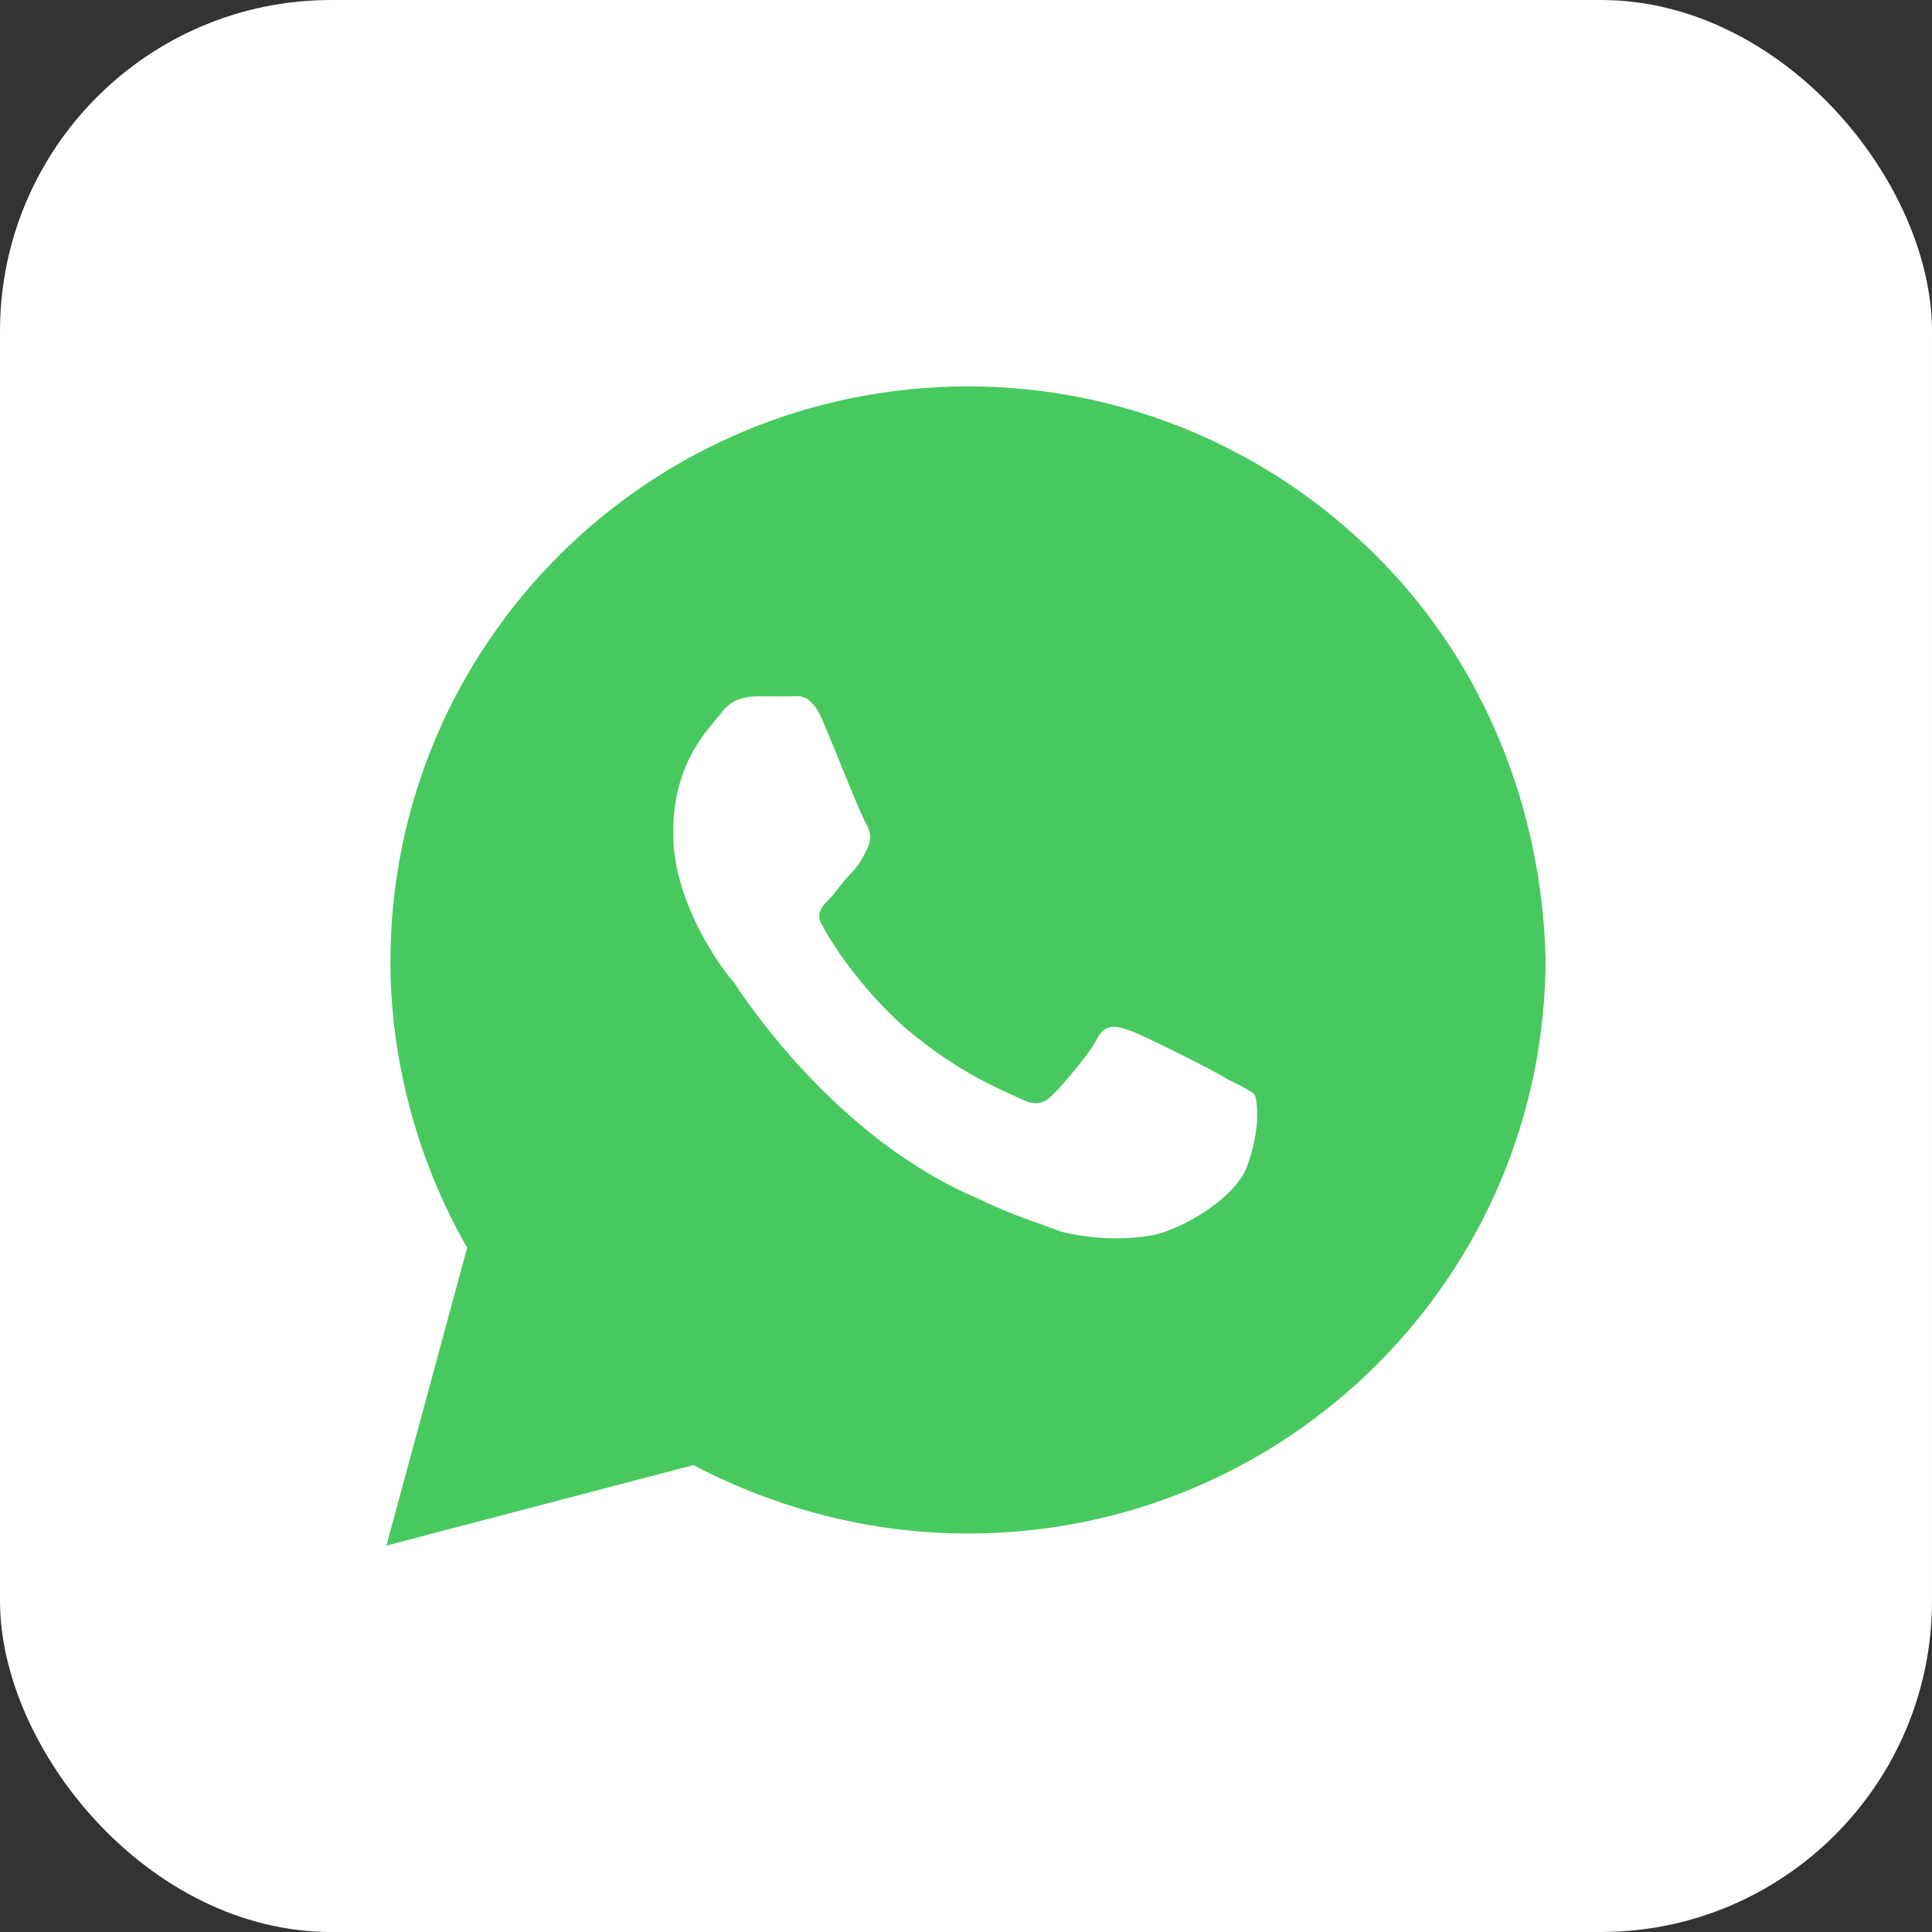
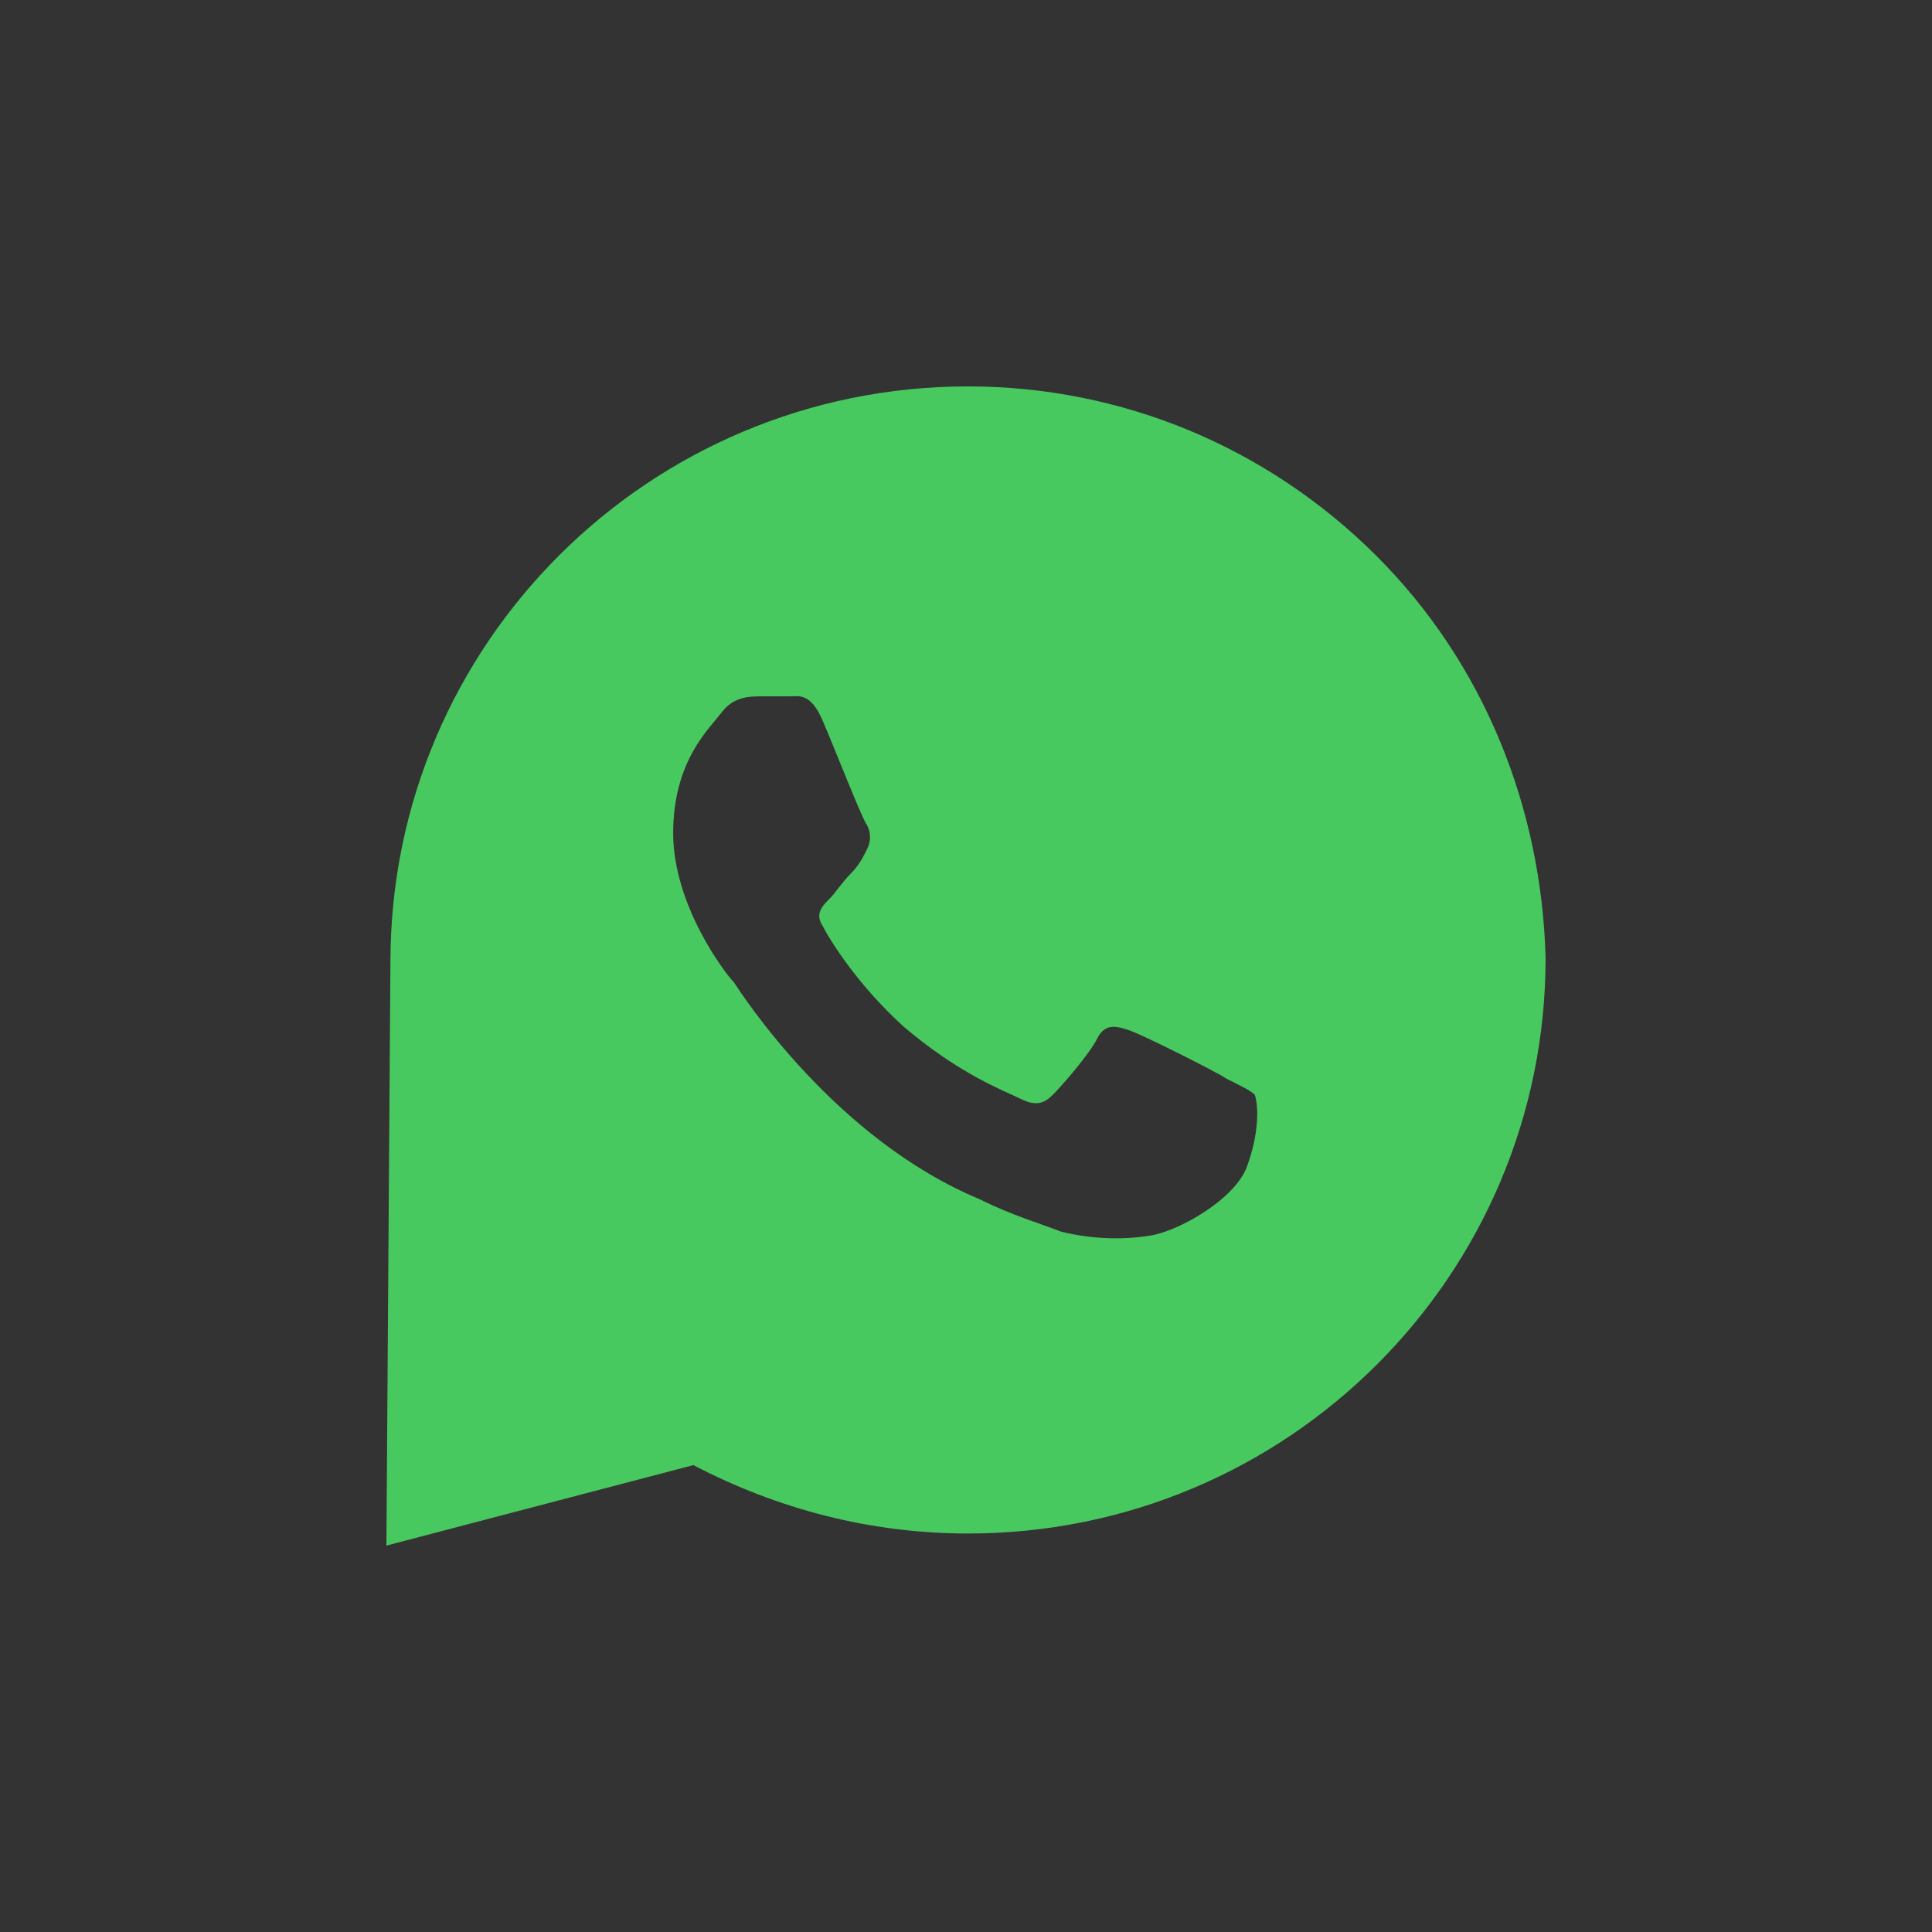
<svg xmlns="http://www.w3.org/2000/svg" width="35" height="35" viewBox="0 0 35 35" fill="none">
  <rect x="0" y="0" width="35" height="35" fill="#333333" stroke="none" />
-   <rect width="35" height="35" rx="6" fill="white" />
-   <path d="M24.927 10.062C22.951 8.094 20.317 7 17.537 7C11.756 7 7.073 11.667 7.073 17.427C7.073 19.25 7.585 21.073 8.463 22.604L7 28L12.561 26.542C14.098 27.344 15.78 27.781 17.537 27.781C23.317 27.781 28 23.115 28 17.354C27.927 14.656 26.902 12.031 24.927 10.062ZM22.585 21.146C22.366 21.729 21.341 22.312 20.829 22.385C20.39 22.458 19.805 22.458 19.22 22.312C18.854 22.167 18.341 22.021 17.756 21.729C15.122 20.635 13.439 18.01 13.293 17.792C13.146 17.646 12.195 16.406 12.195 15.094C12.195 13.781 12.854 13.198 13.073 12.906C13.293 12.615 13.585 12.615 13.805 12.615C13.951 12.615 14.171 12.615 14.317 12.615C14.463 12.615 14.683 12.542 14.902 13.052C15.122 13.562 15.634 14.875 15.707 14.948C15.78 15.094 15.78 15.24 15.707 15.385C15.634 15.531 15.561 15.677 15.415 15.823C15.268 15.969 15.122 16.188 15.049 16.26C14.902 16.406 14.756 16.552 14.902 16.771C15.049 17.062 15.561 17.865 16.366 18.594C17.39 19.469 18.195 19.76 18.488 19.906C18.78 20.052 18.927 19.979 19.073 19.833C19.22 19.688 19.732 19.104 19.878 18.812C20.024 18.521 20.244 18.594 20.463 18.667C20.683 18.74 22 19.396 22.22 19.542C22.512 19.688 22.659 19.76 22.732 19.833C22.805 20.052 22.805 20.562 22.585 21.146Z" fill="#48C95F" />
+   <path d="M24.927 10.062C22.951 8.094 20.317 7 17.537 7C11.756 7 7.073 11.667 7.073 17.427L7 28L12.561 26.542C14.098 27.344 15.78 27.781 17.537 27.781C23.317 27.781 28 23.115 28 17.354C27.927 14.656 26.902 12.031 24.927 10.062ZM22.585 21.146C22.366 21.729 21.341 22.312 20.829 22.385C20.39 22.458 19.805 22.458 19.22 22.312C18.854 22.167 18.341 22.021 17.756 21.729C15.122 20.635 13.439 18.01 13.293 17.792C13.146 17.646 12.195 16.406 12.195 15.094C12.195 13.781 12.854 13.198 13.073 12.906C13.293 12.615 13.585 12.615 13.805 12.615C13.951 12.615 14.171 12.615 14.317 12.615C14.463 12.615 14.683 12.542 14.902 13.052C15.122 13.562 15.634 14.875 15.707 14.948C15.78 15.094 15.78 15.24 15.707 15.385C15.634 15.531 15.561 15.677 15.415 15.823C15.268 15.969 15.122 16.188 15.049 16.26C14.902 16.406 14.756 16.552 14.902 16.771C15.049 17.062 15.561 17.865 16.366 18.594C17.39 19.469 18.195 19.76 18.488 19.906C18.78 20.052 18.927 19.979 19.073 19.833C19.22 19.688 19.732 19.104 19.878 18.812C20.024 18.521 20.244 18.594 20.463 18.667C20.683 18.74 22 19.396 22.22 19.542C22.512 19.688 22.659 19.76 22.732 19.833C22.805 20.052 22.805 20.562 22.585 21.146Z" fill="#48C95F" />
</svg>